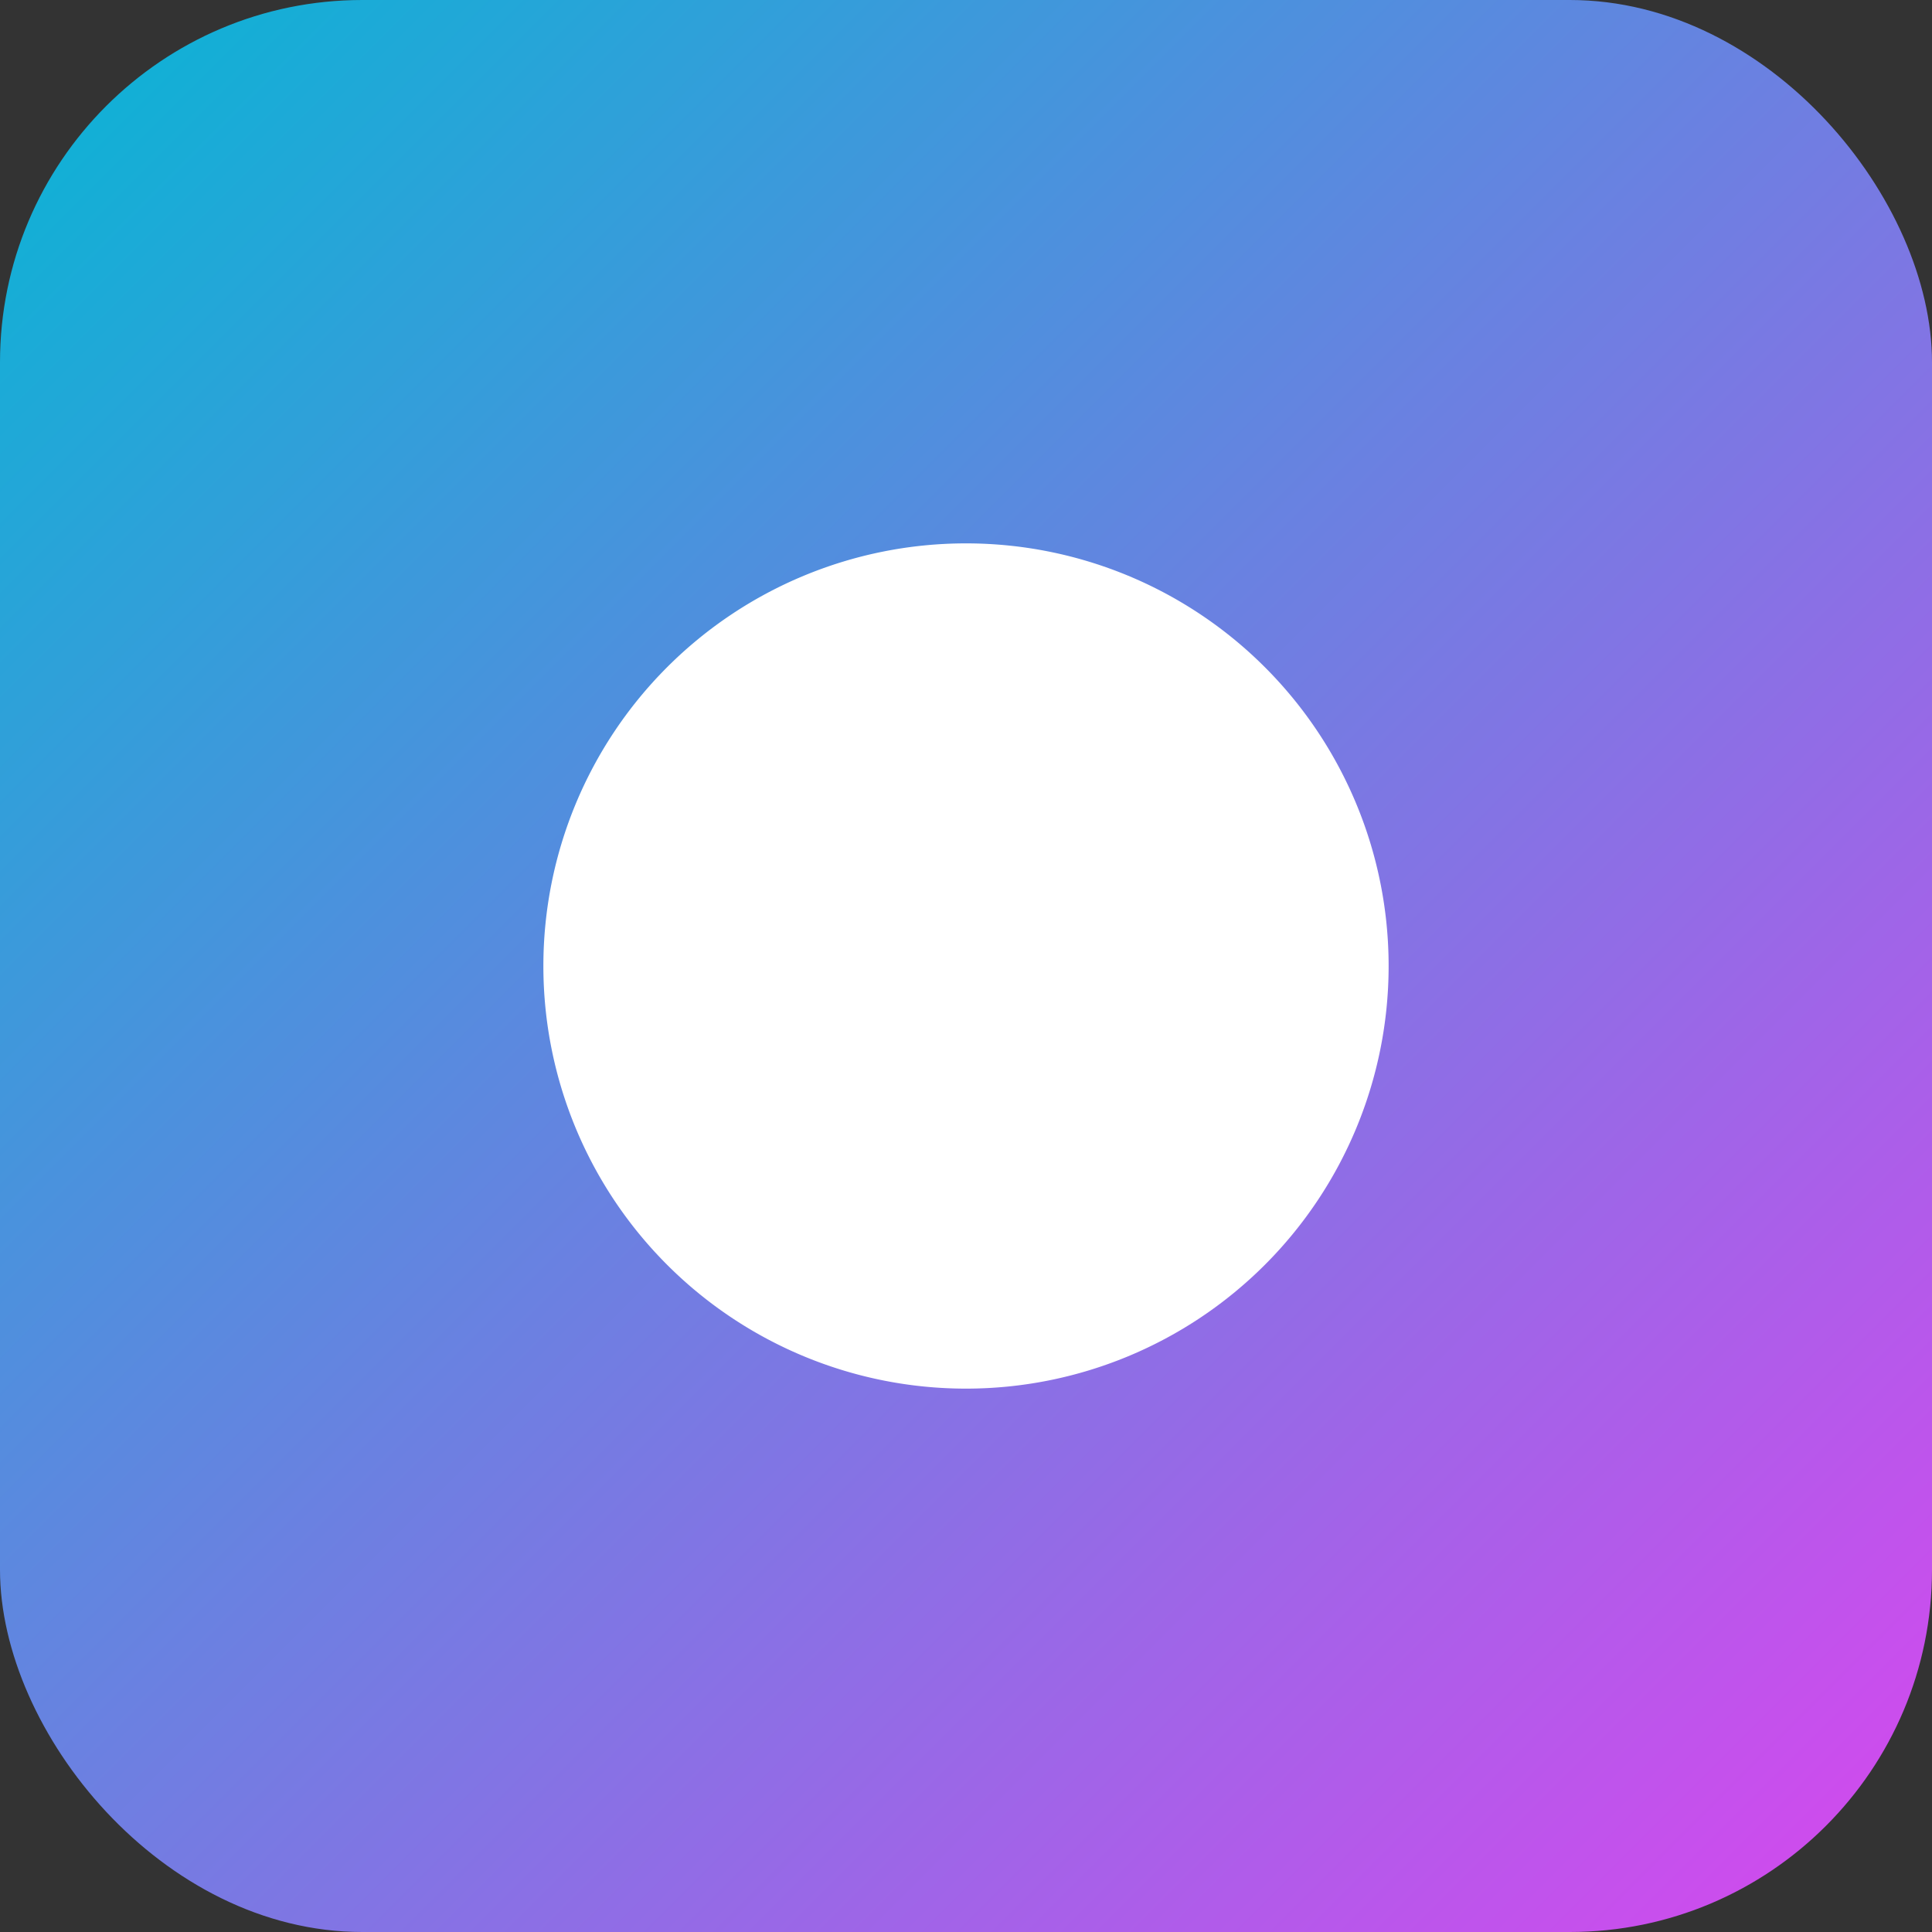
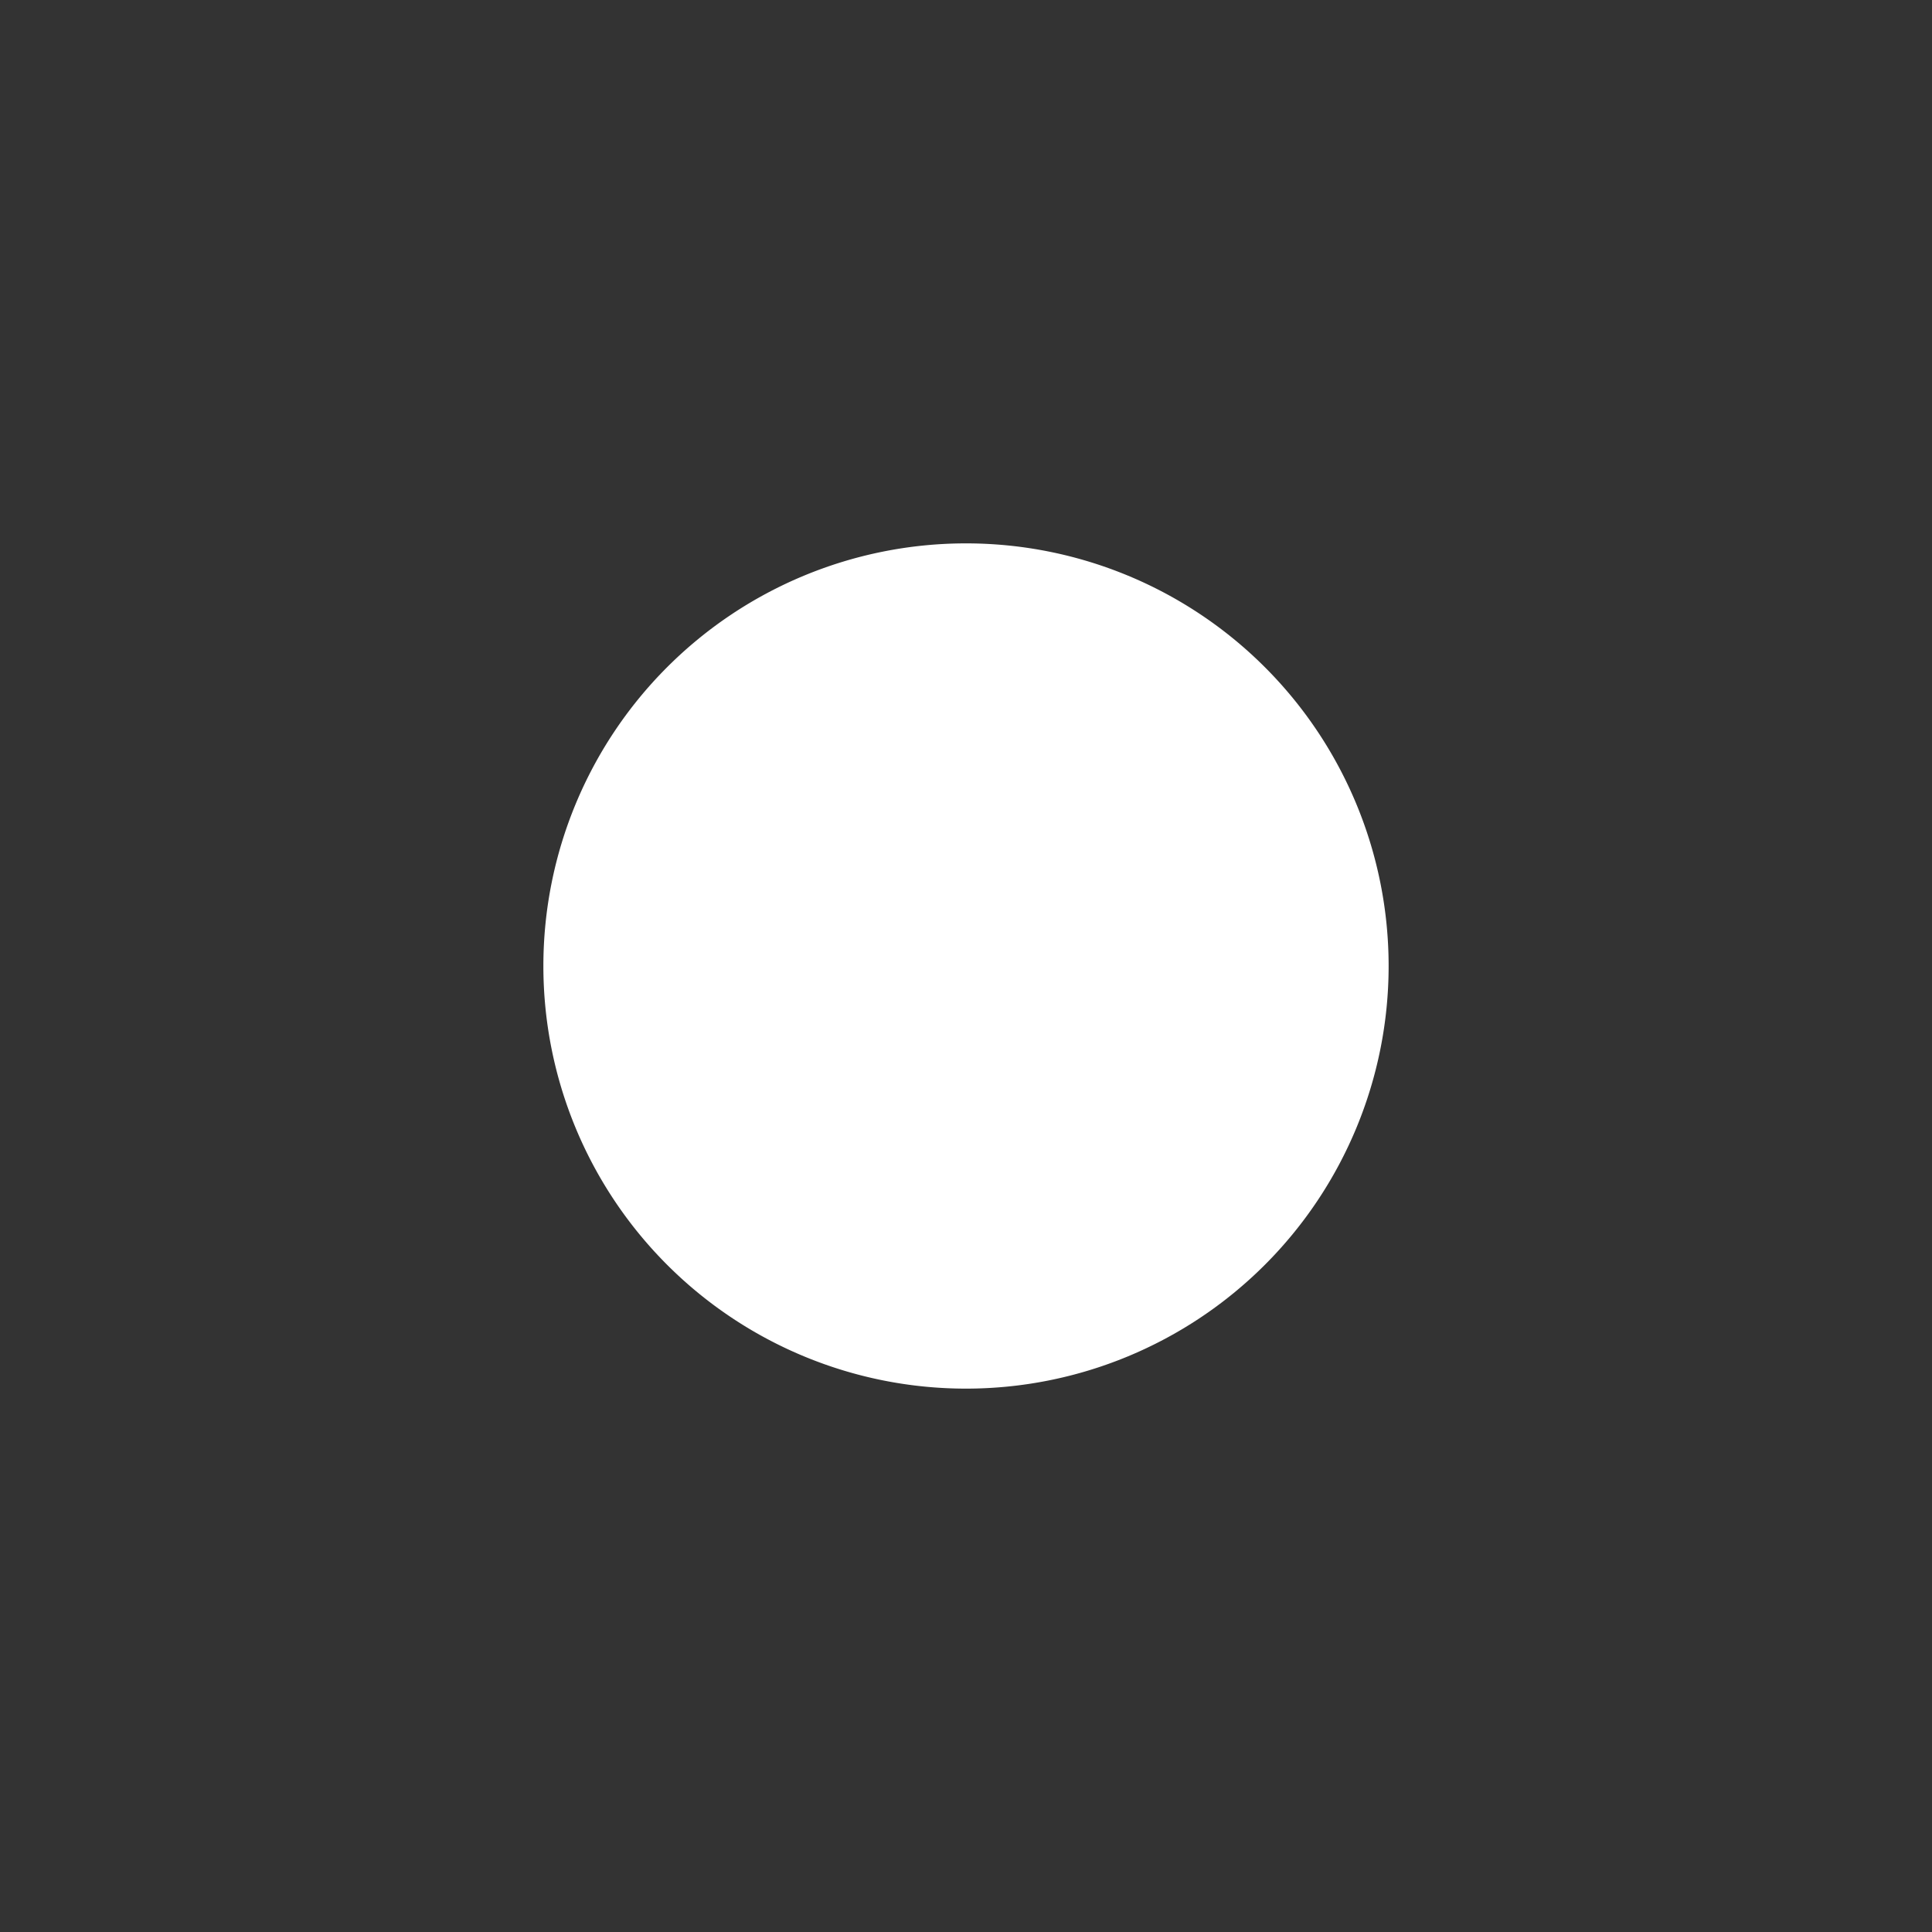
<svg xmlns="http://www.w3.org/2000/svg" viewBox="0 0 64 64">
  <rect x="0" y="0" width="64" height="64" fill="#333333" stroke="none" />
  <defs>
    <linearGradient id="g" x1="0" x2="1" y1="0" y2="1">
      <stop offset="0%" stop-color="#06b6d4" />
      <stop offset="100%" stop-color="#d946ef" />
    </linearGradient>
  </defs>
-   <rect width="64" height="64" rx="12" fill="url(#g)" />
-   <path d="M18 32a14 14 0 1 0 28 0 14 14 0 1 0-28 0zm6 0a8 8 0 1 0 16 0 8 8 0 1 0-16 0z" fill="#fff" />
+   <path d="M18 32a14 14 0 1 0 28 0 14 14 0 1 0-28 0m6 0a8 8 0 1 0 16 0 8 8 0 1 0-16 0z" fill="#fff" />
</svg>